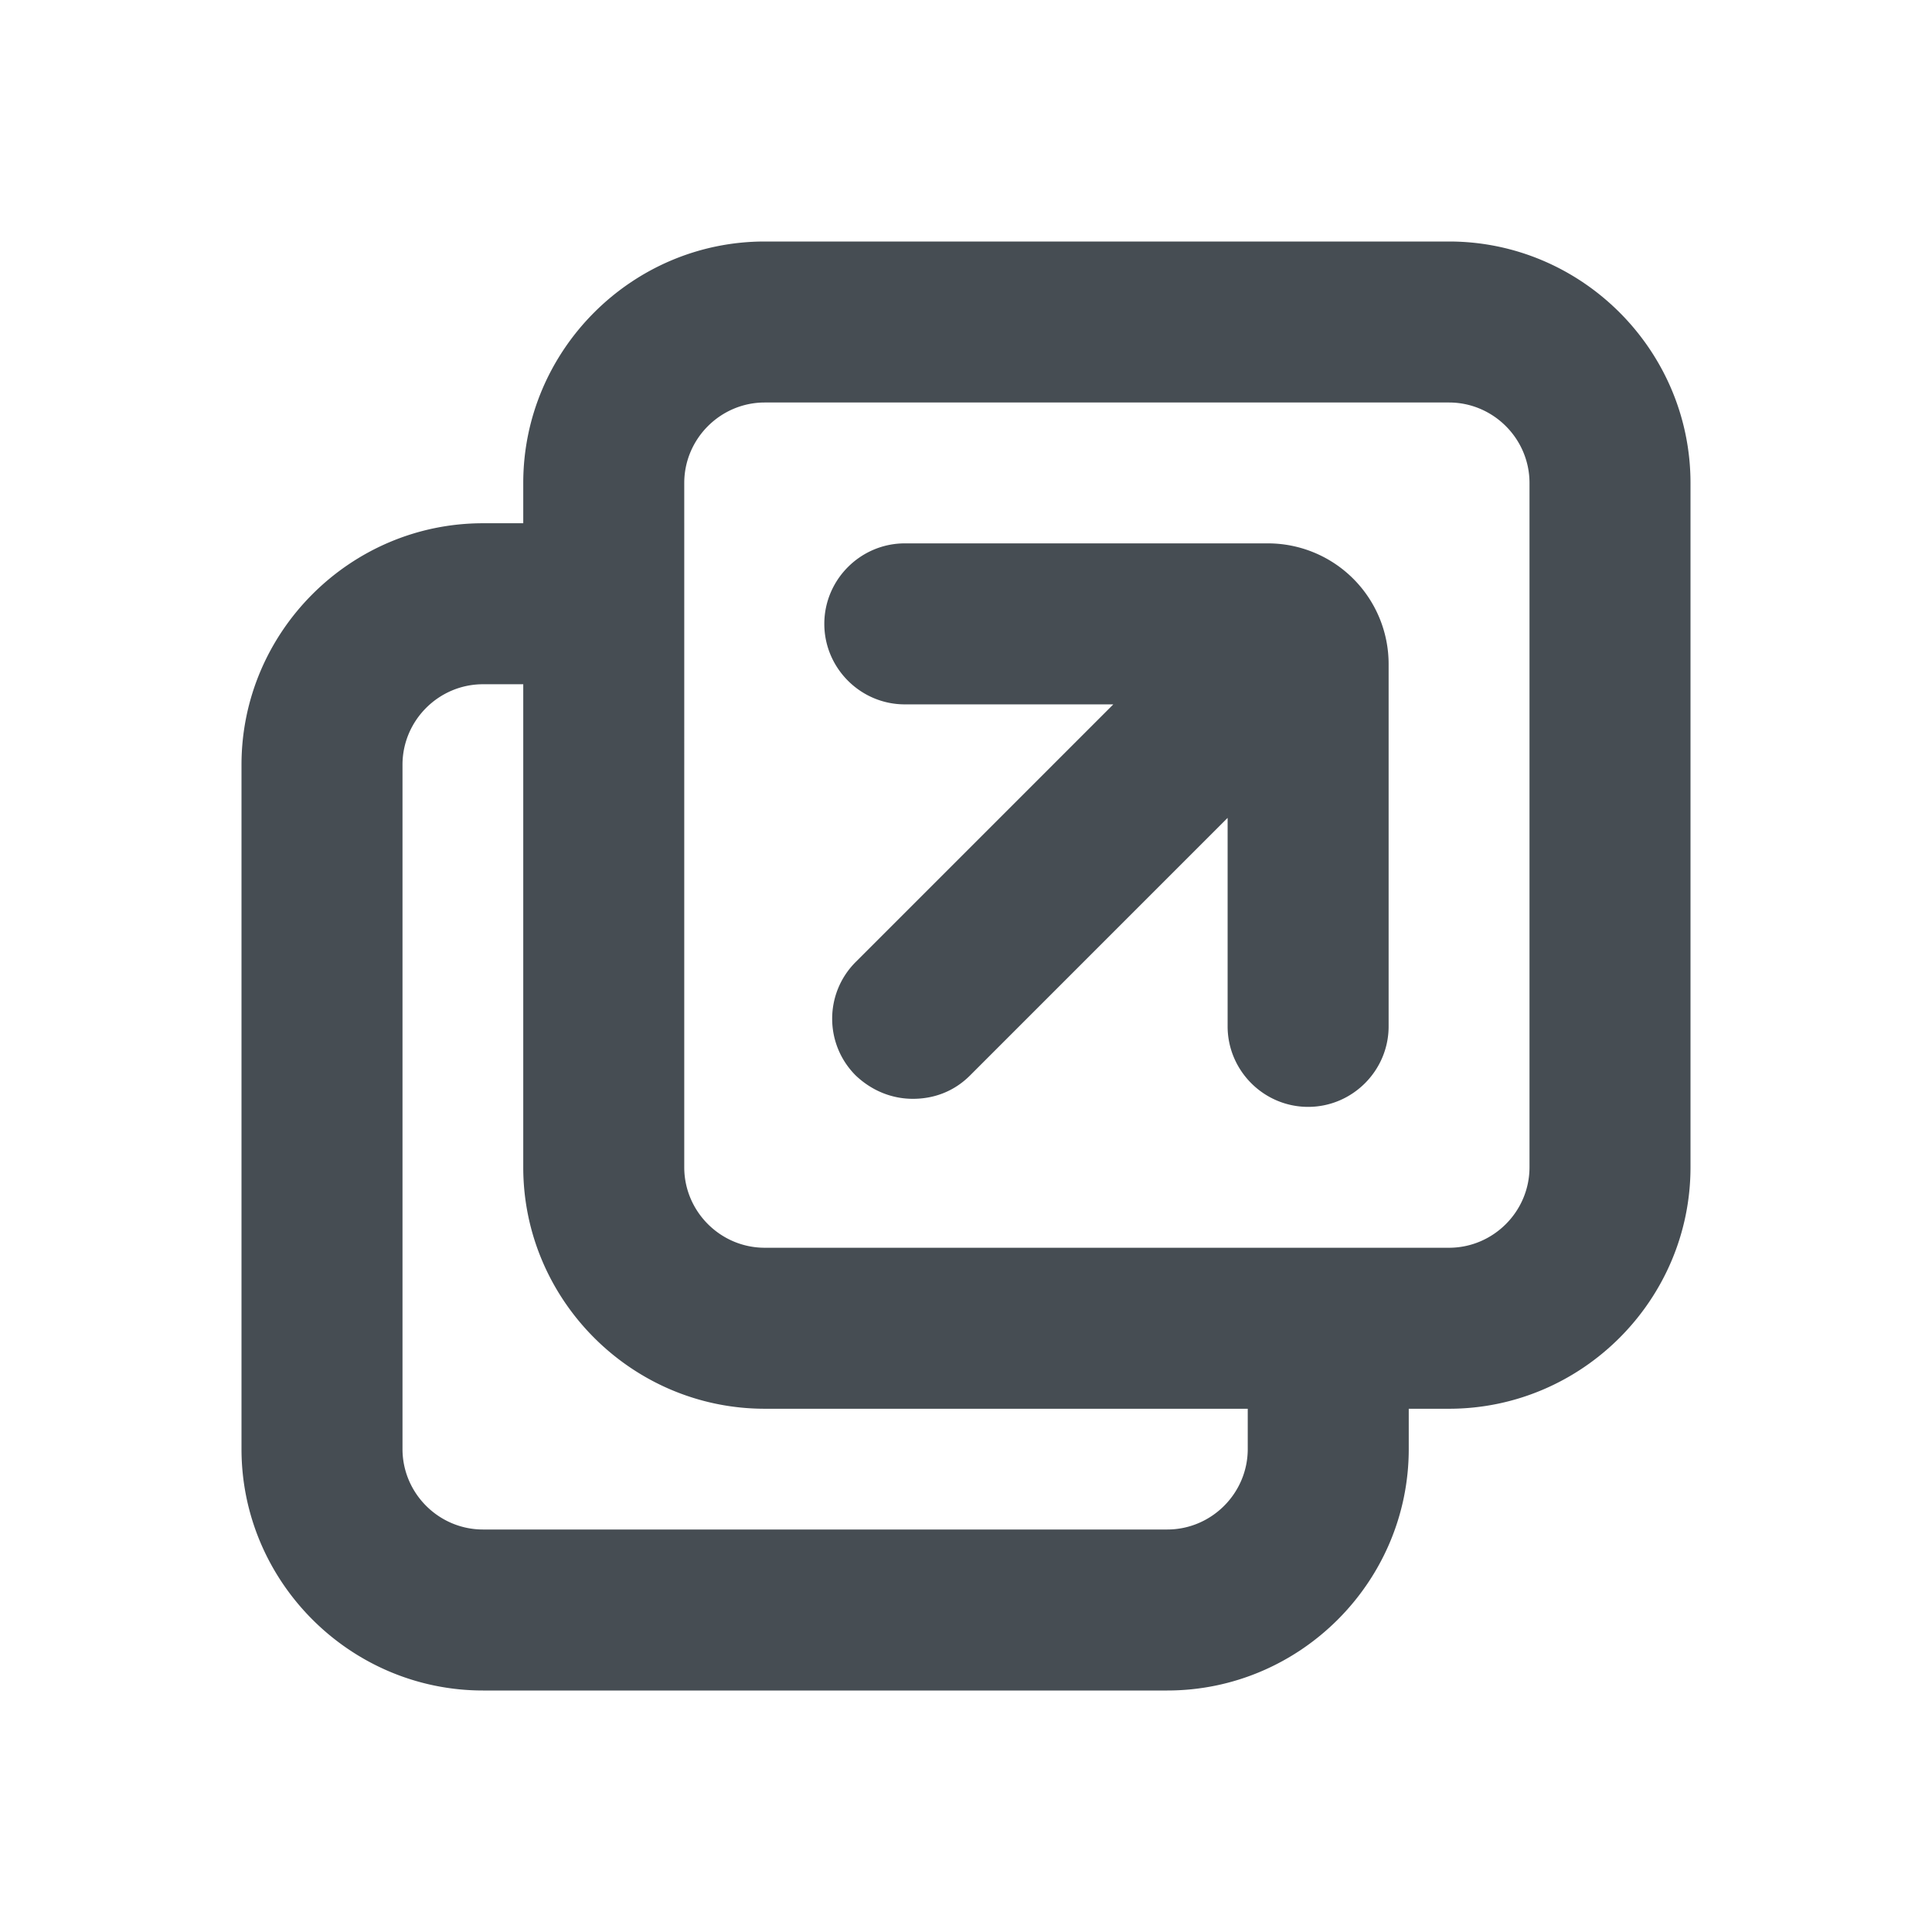
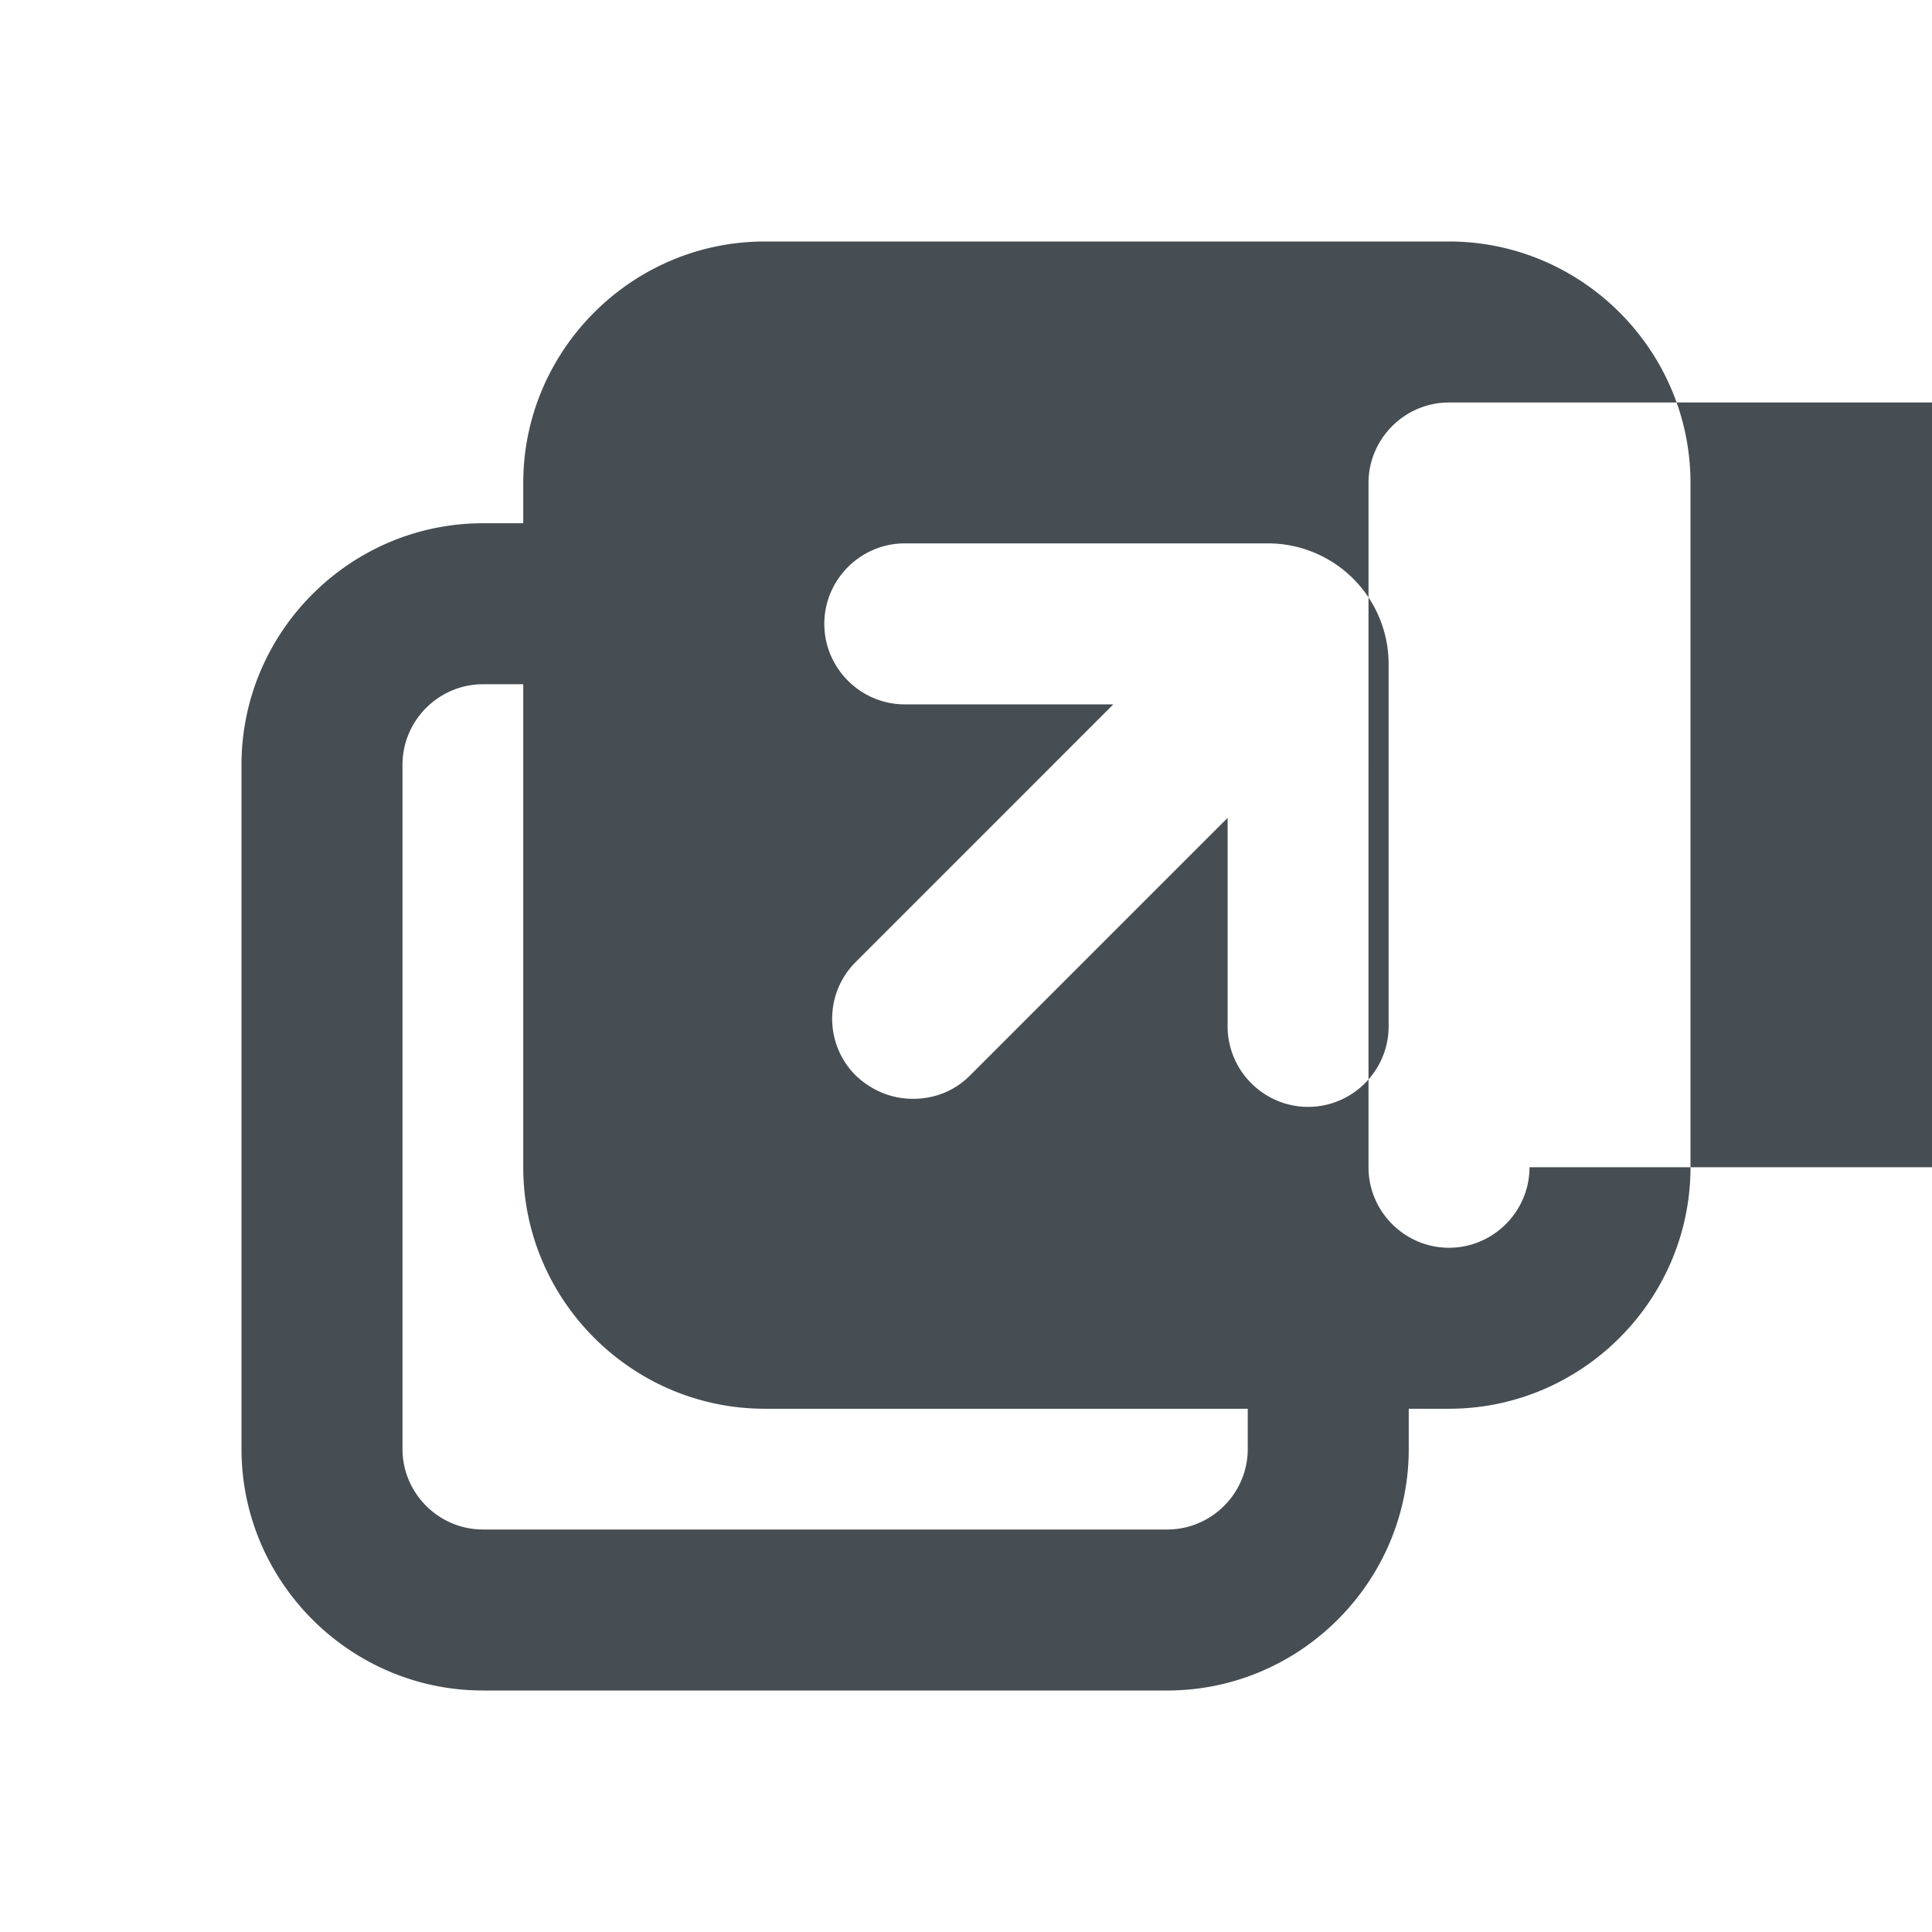
<svg xmlns="http://www.w3.org/2000/svg" id="openblank" viewBox="0 0 48 48">
-   <path fill="#464d53" d="M36 6H19c-3.3 0-6 2.7-6 6v1h-1c-3.3 0-6 2.7-6 6v17c0 3.3 2.7 6 6 6h17c3.3 0 6-2.7 6-6v-1h1c3.3 0 6-2.7 6-6V12c0-3.3-2.7-6-6-6Zm-5 30c0 1.1-.9 2-2 2H12c-1.1 0-2-.9-2-2V19c0-1.1.9-2 2-2h1v12c0 3.3 2.7 6 6 6h12v1Zm7-7c0 1.1-.9 2-2 2H19c-1.1 0-2-.9-2-2V12c0-1.1.9-2 2-2h17c1.1 0 2 .9 2 2v17Zm-3.5-12.5v9c0 1.1-.9 2-2 2s-2-.9-2-2v-5.18l-6.4 6.4c-.4.4-.9.58-1.42.58-.52 0-1.02-.2-1.42-.58-.78-.78-.78-2.04 0-2.82l6.4-6.4h-5.18c-1.1 0-2-.9-2-2s.9-2 2-2h9a3 3 0 0 1 3.02 3Z" />
+   <path fill="#464d53" d="M36 6H19c-3.3 0-6 2.7-6 6v1h-1c-3.3 0-6 2.7-6 6v17c0 3.3 2.7 6 6 6h17c3.3 0 6-2.7 6-6v-1h1c3.3 0 6-2.7 6-6V12c0-3.3-2.7-6-6-6Zm-5 30c0 1.1-.9 2-2 2H12c-1.1 0-2-.9-2-2V19c0-1.1.9-2 2-2h1v12c0 3.3 2.7 6 6 6h12v1Zm7-7c0 1.1-.9 2-2 2c-1.1 0-2-.9-2-2V12c0-1.1.9-2 2-2h17c1.1 0 2 .9 2 2v17Zm-3.5-12.5v9c0 1.1-.9 2-2 2s-2-.9-2-2v-5.18l-6.4 6.4c-.4.4-.9.58-1.42.58-.52 0-1.02-.2-1.42-.58-.78-.78-.78-2.04 0-2.82l6.4-6.4h-5.18c-1.1 0-2-.9-2-2s.9-2 2-2h9a3 3 0 0 1 3.02 3Z" />
</svg>